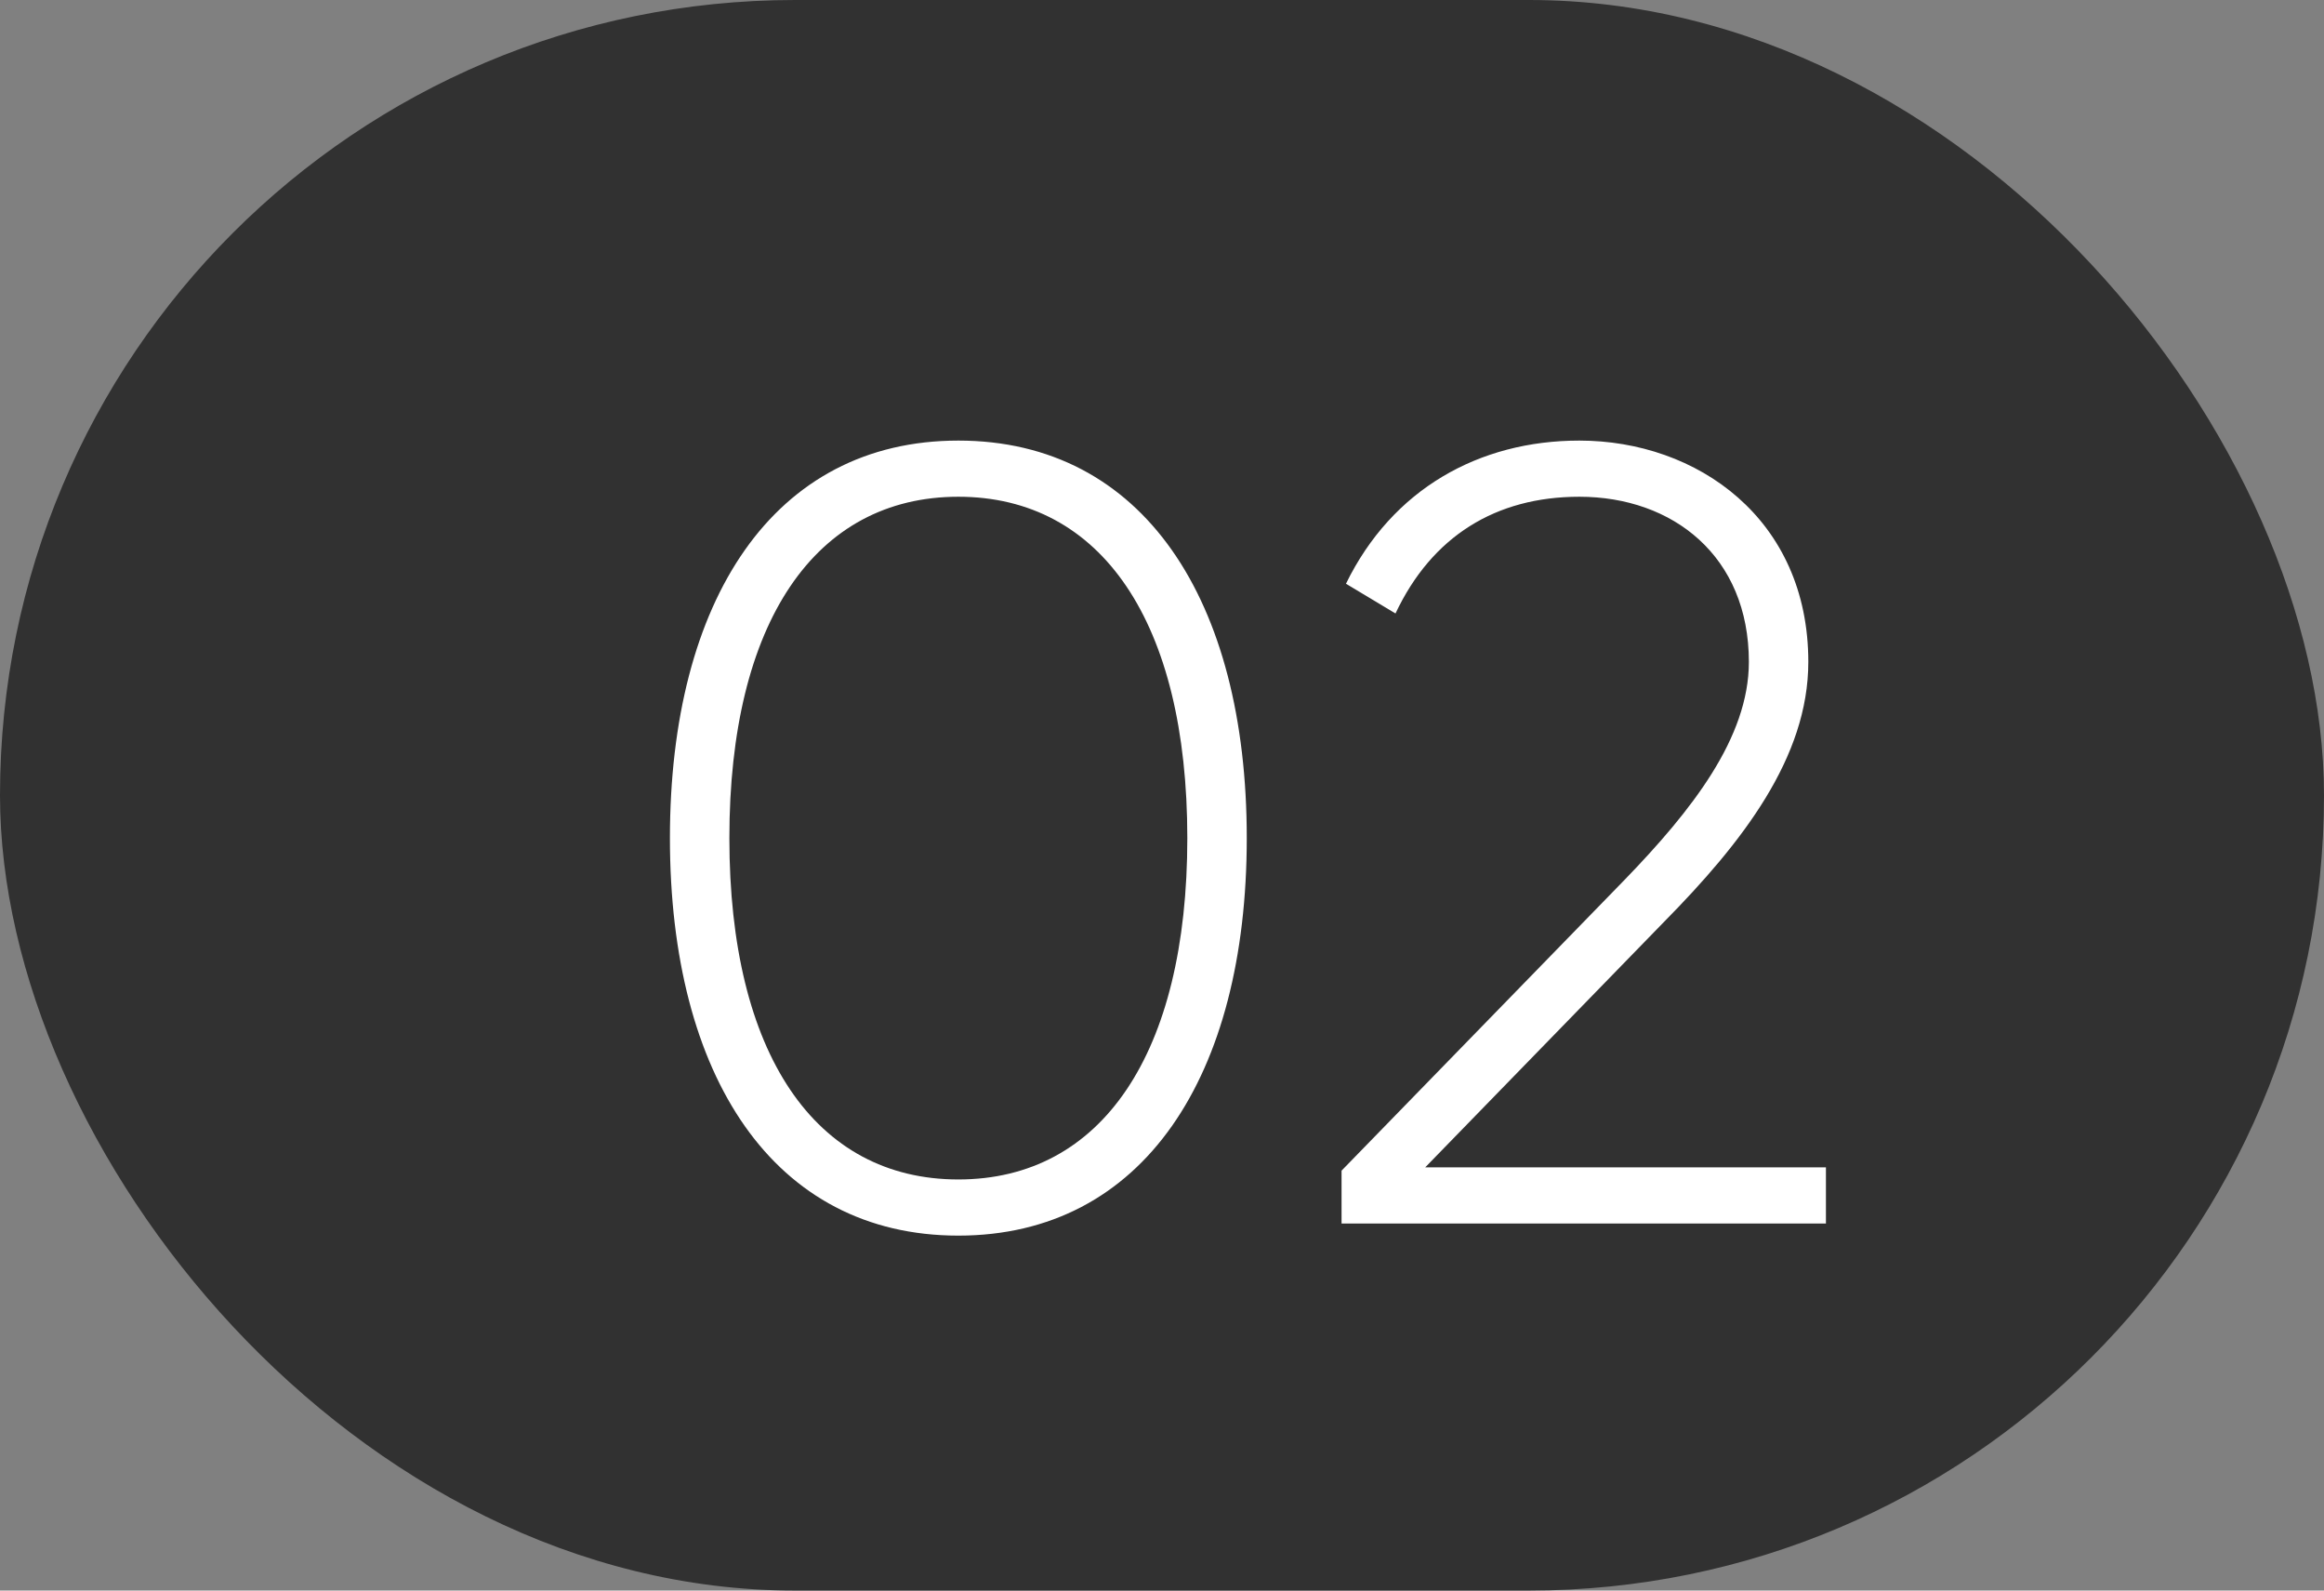
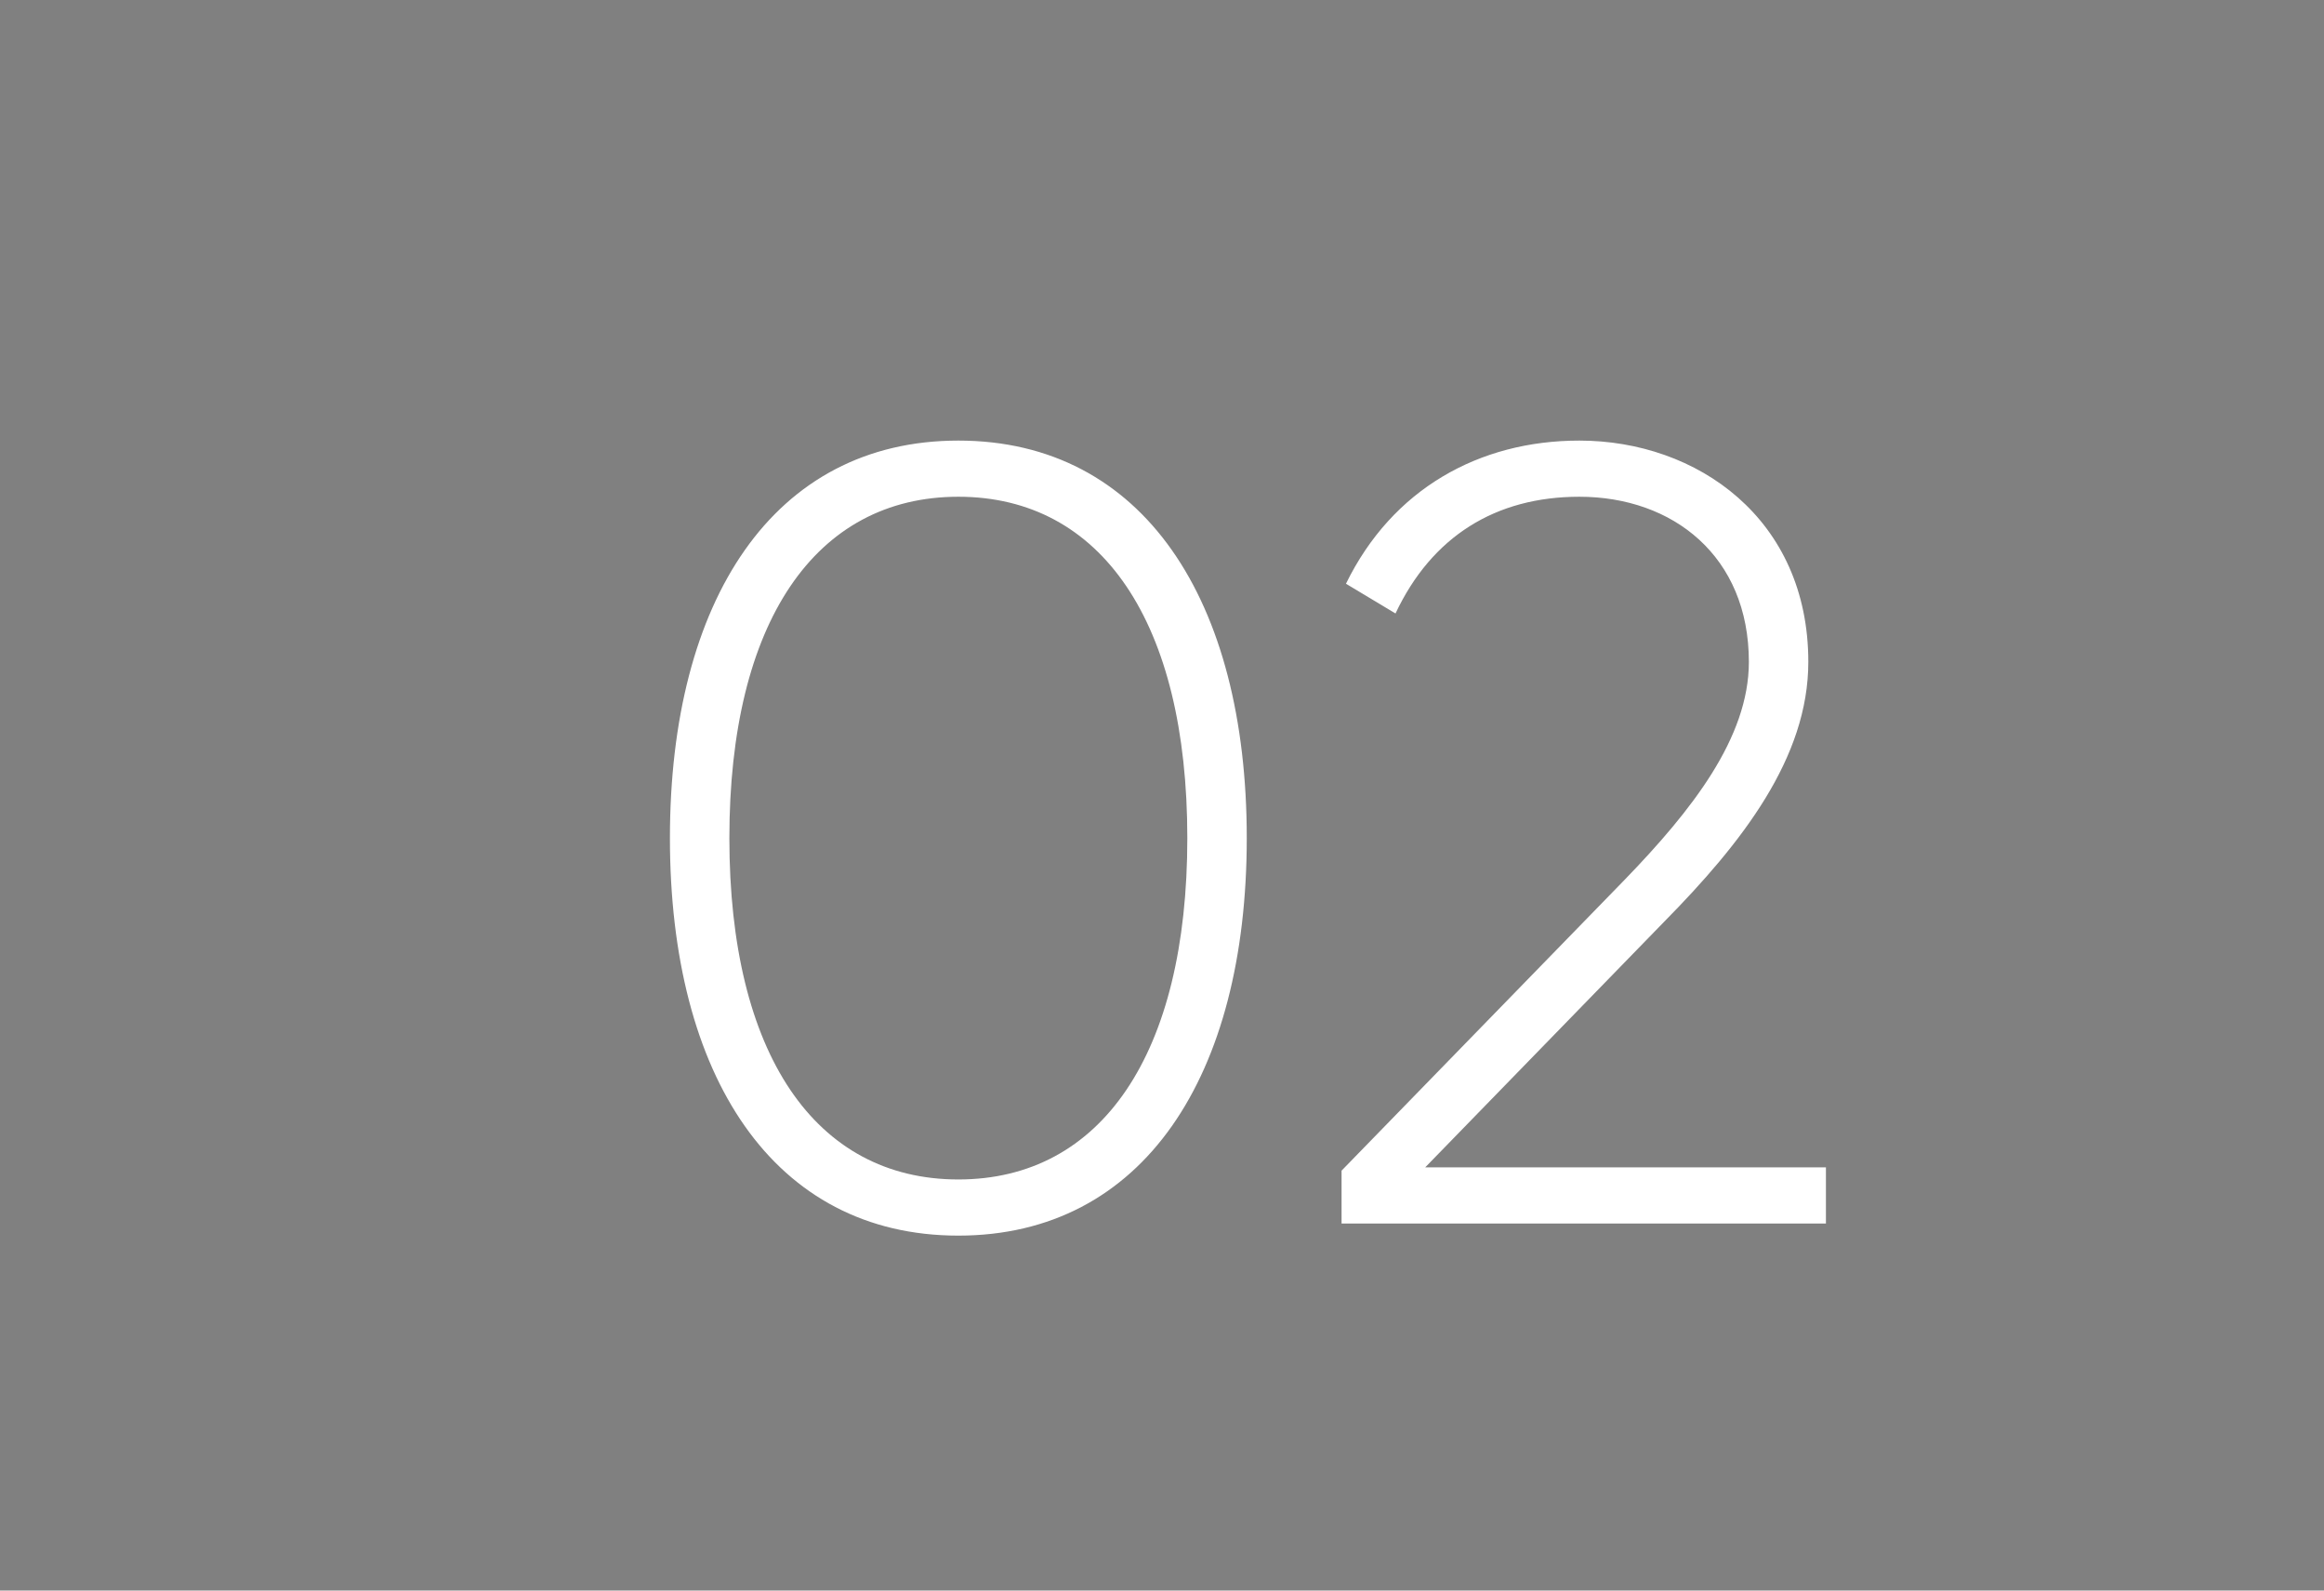
<svg xmlns="http://www.w3.org/2000/svg" width="38" height="26" viewBox="0 0 38 26" fill="none">
  <rect x="0" y="0" width="38" height="26" fill="#808080" stroke="none" />
-   <rect width="38" height="26" rx="13" fill="#313131" />
  <path d="M15.67 20.198C18.694 20.198 20.386 17.588 20.386 13.7C20.386 9.812 18.694 7.202 15.67 7.202C12.646 7.202 10.954 9.812 10.954 13.7C10.954 17.588 12.646 20.198 15.67 20.198ZM15.67 19.28C13.33 19.28 11.926 17.228 11.926 13.7C11.926 10.172 13.33 8.12 15.67 8.12C18.01 8.12 19.414 10.172 19.414 13.7C19.414 17.228 18.01 19.28 15.67 19.28ZM21.936 20H29.856V19.082H23.304L27.21 15.068C28.488 13.772 29.568 12.386 29.568 10.82C29.568 8.48 27.75 7.202 25.824 7.202C24.186 7.202 22.764 7.994 22.008 9.542L22.818 10.028C23.412 8.768 24.456 8.12 25.824 8.12C27.354 8.12 28.596 9.092 28.596 10.82C28.596 12.062 27.66 13.25 26.562 14.384L21.936 19.136V20Z" fill="white" />
</svg>